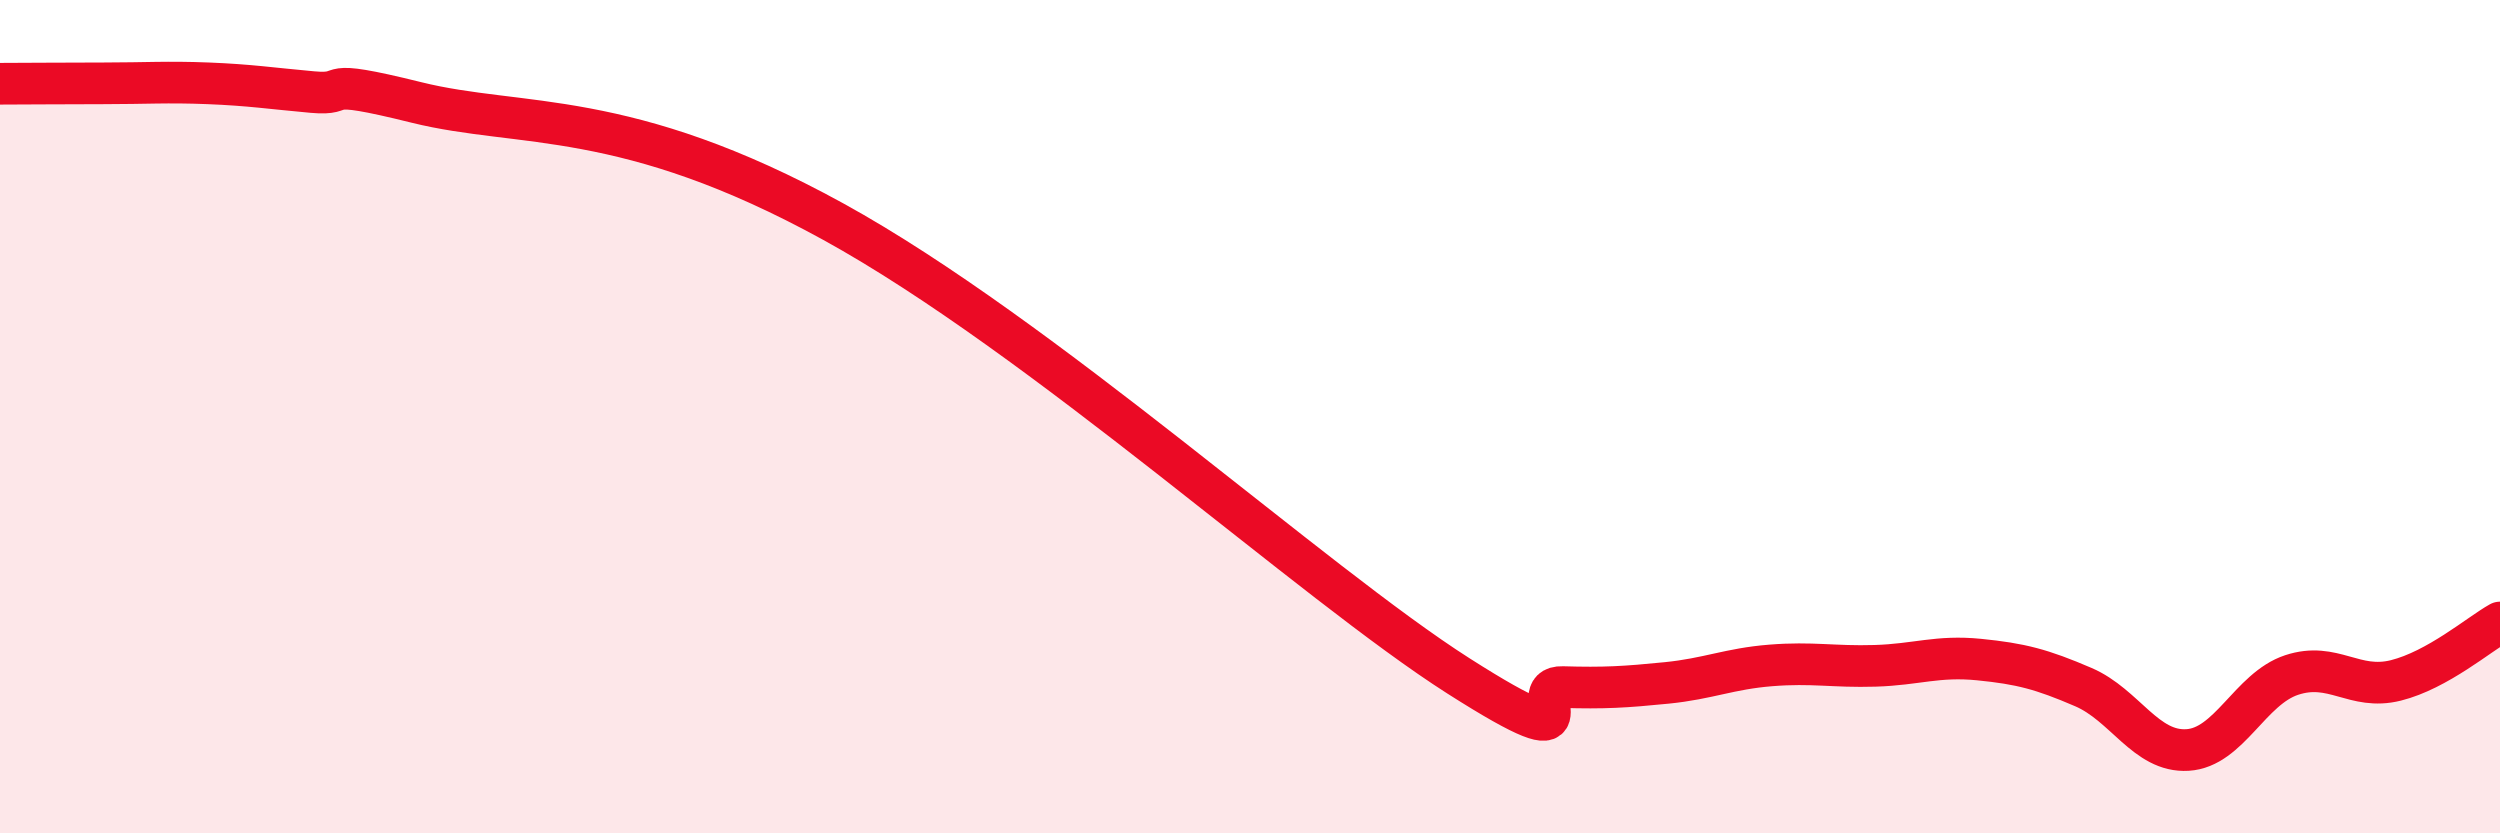
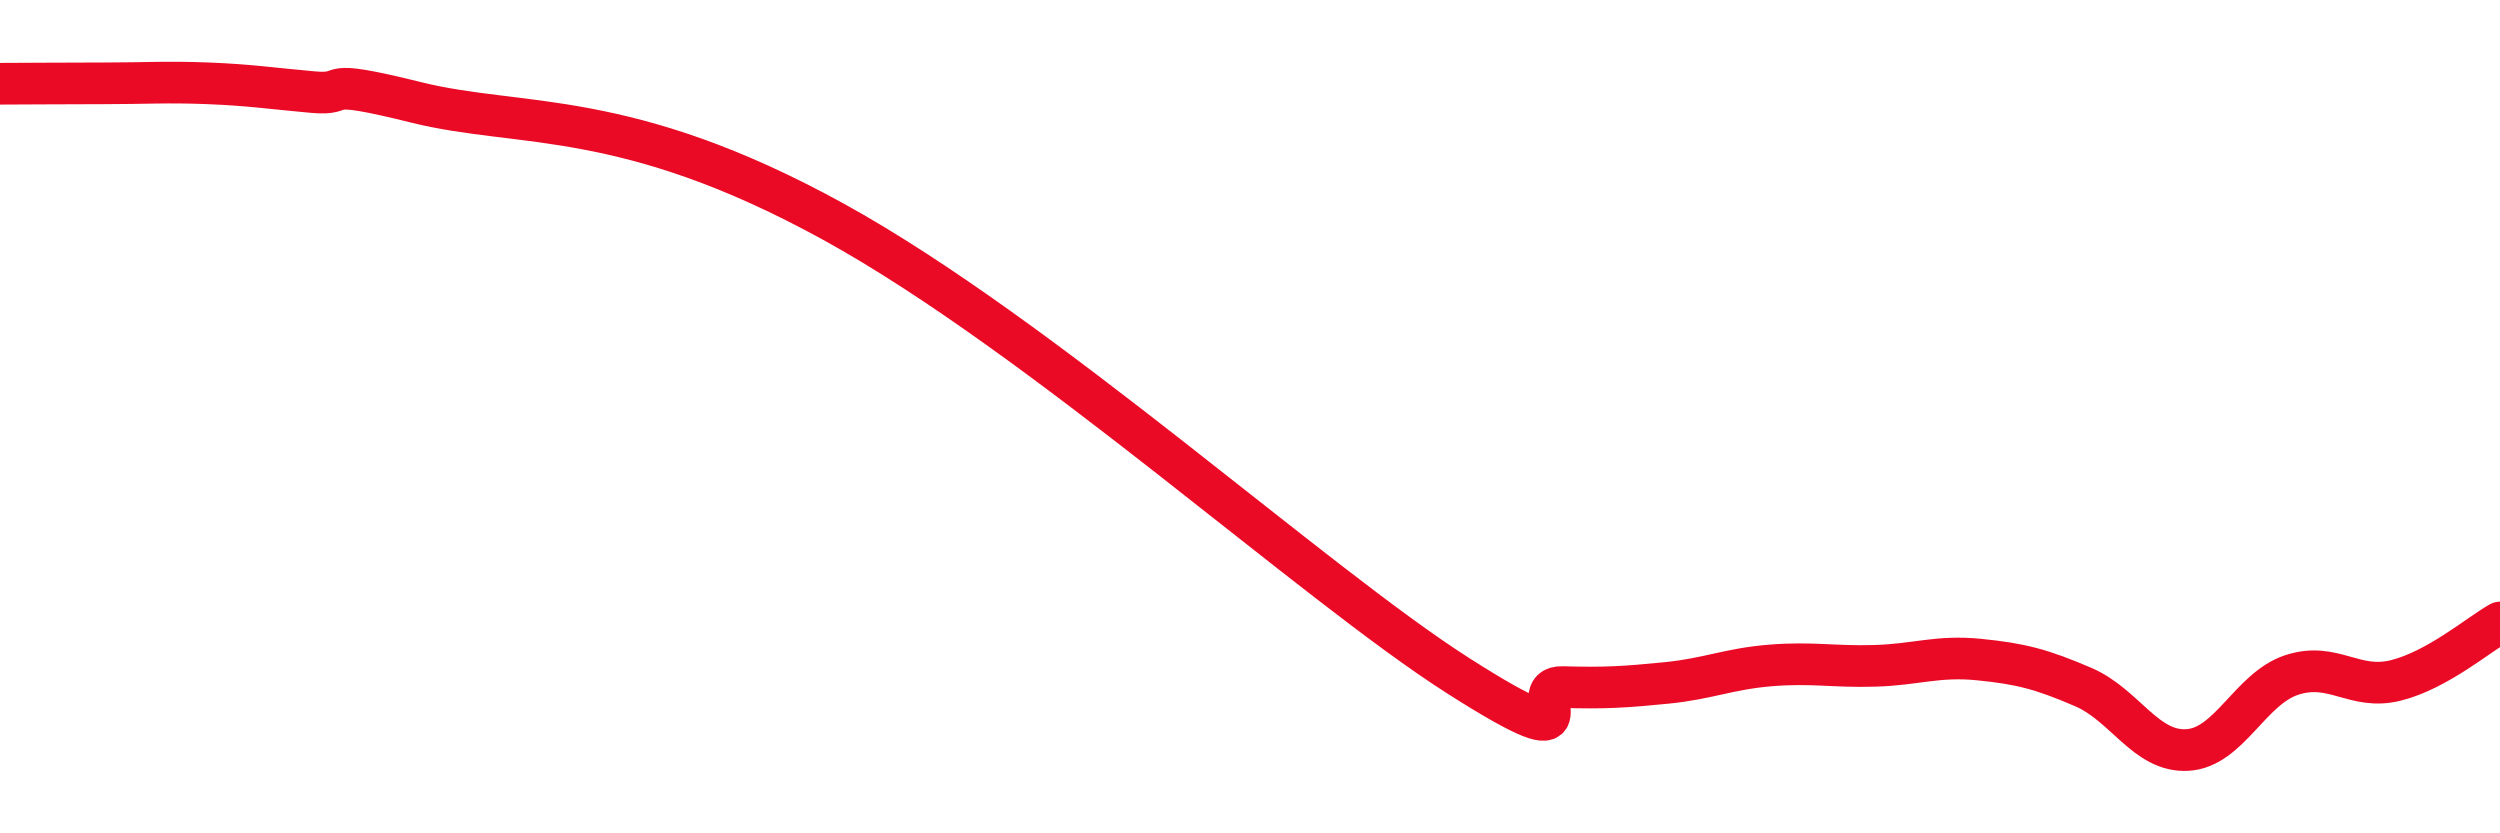
<svg xmlns="http://www.w3.org/2000/svg" width="60" height="20" viewBox="0 0 60 20">
-   <path d="M 0,2.01 C 0.5,2.01 1.5,2 2.5,2 C 3.5,2 4,1.96 5,2 C 6,2.04 6.5,2.12 7.5,2.21 C 8.5,2.3 7.5,1.84 10,2.46 C 12.5,3.08 15,2.57 20,5.32 C 25,8.07 31.5,13.99 35,16.22 C 38.5,18.45 36.5,16.46 37.5,16.49 C 38.5,16.52 39,16.49 40,16.39 C 41,16.29 41.5,16.05 42.5,15.97 C 43.5,15.89 44,16.01 45,15.98 C 46,15.95 46.5,15.73 47.5,15.83 C 48.5,15.93 49,16.06 50,16.49 C 51,16.92 51.5,18.06 52.5,18 C 53.5,17.94 54,16.53 55,16.2 C 56,15.87 56.5,16.58 57.5,16.33 C 58.5,16.08 59.5,15.22 60,14.94L60 20L0 20Z" fill="#EB0A25" opacity="0.1" stroke-linecap="round" stroke-linejoin="round" />
  <path d="M 0,2.01 C 0.5,2.01 1.5,2 2.5,2 C 3.5,2 4,1.96 5,2 C 6,2.04 6.5,2.12 7.5,2.21 C 8.5,2.3 7.5,1.84 10,2.46 C 12.5,3.08 15,2.57 20,5.32 C 25,8.07 31.5,13.99 35,16.22 C 38.5,18.45 36.5,16.46 37.5,16.49 C 38.5,16.52 39,16.49 40,16.39 C 41,16.29 41.5,16.05 42.5,15.97 C 43.5,15.89 44,16.01 45,15.98 C 46,15.95 46.5,15.73 47.5,15.83 C 48.5,15.93 49,16.06 50,16.49 C 51,16.92 51.5,18.06 52.5,18 C 53.5,17.94 54,16.53 55,16.2 C 56,15.87 56.5,16.58 57.5,16.33 C 58.5,16.08 59.5,15.22 60,14.94" stroke="#EB0A25" stroke-width="1" fill="none" stroke-linecap="round" stroke-linejoin="round" />
</svg>